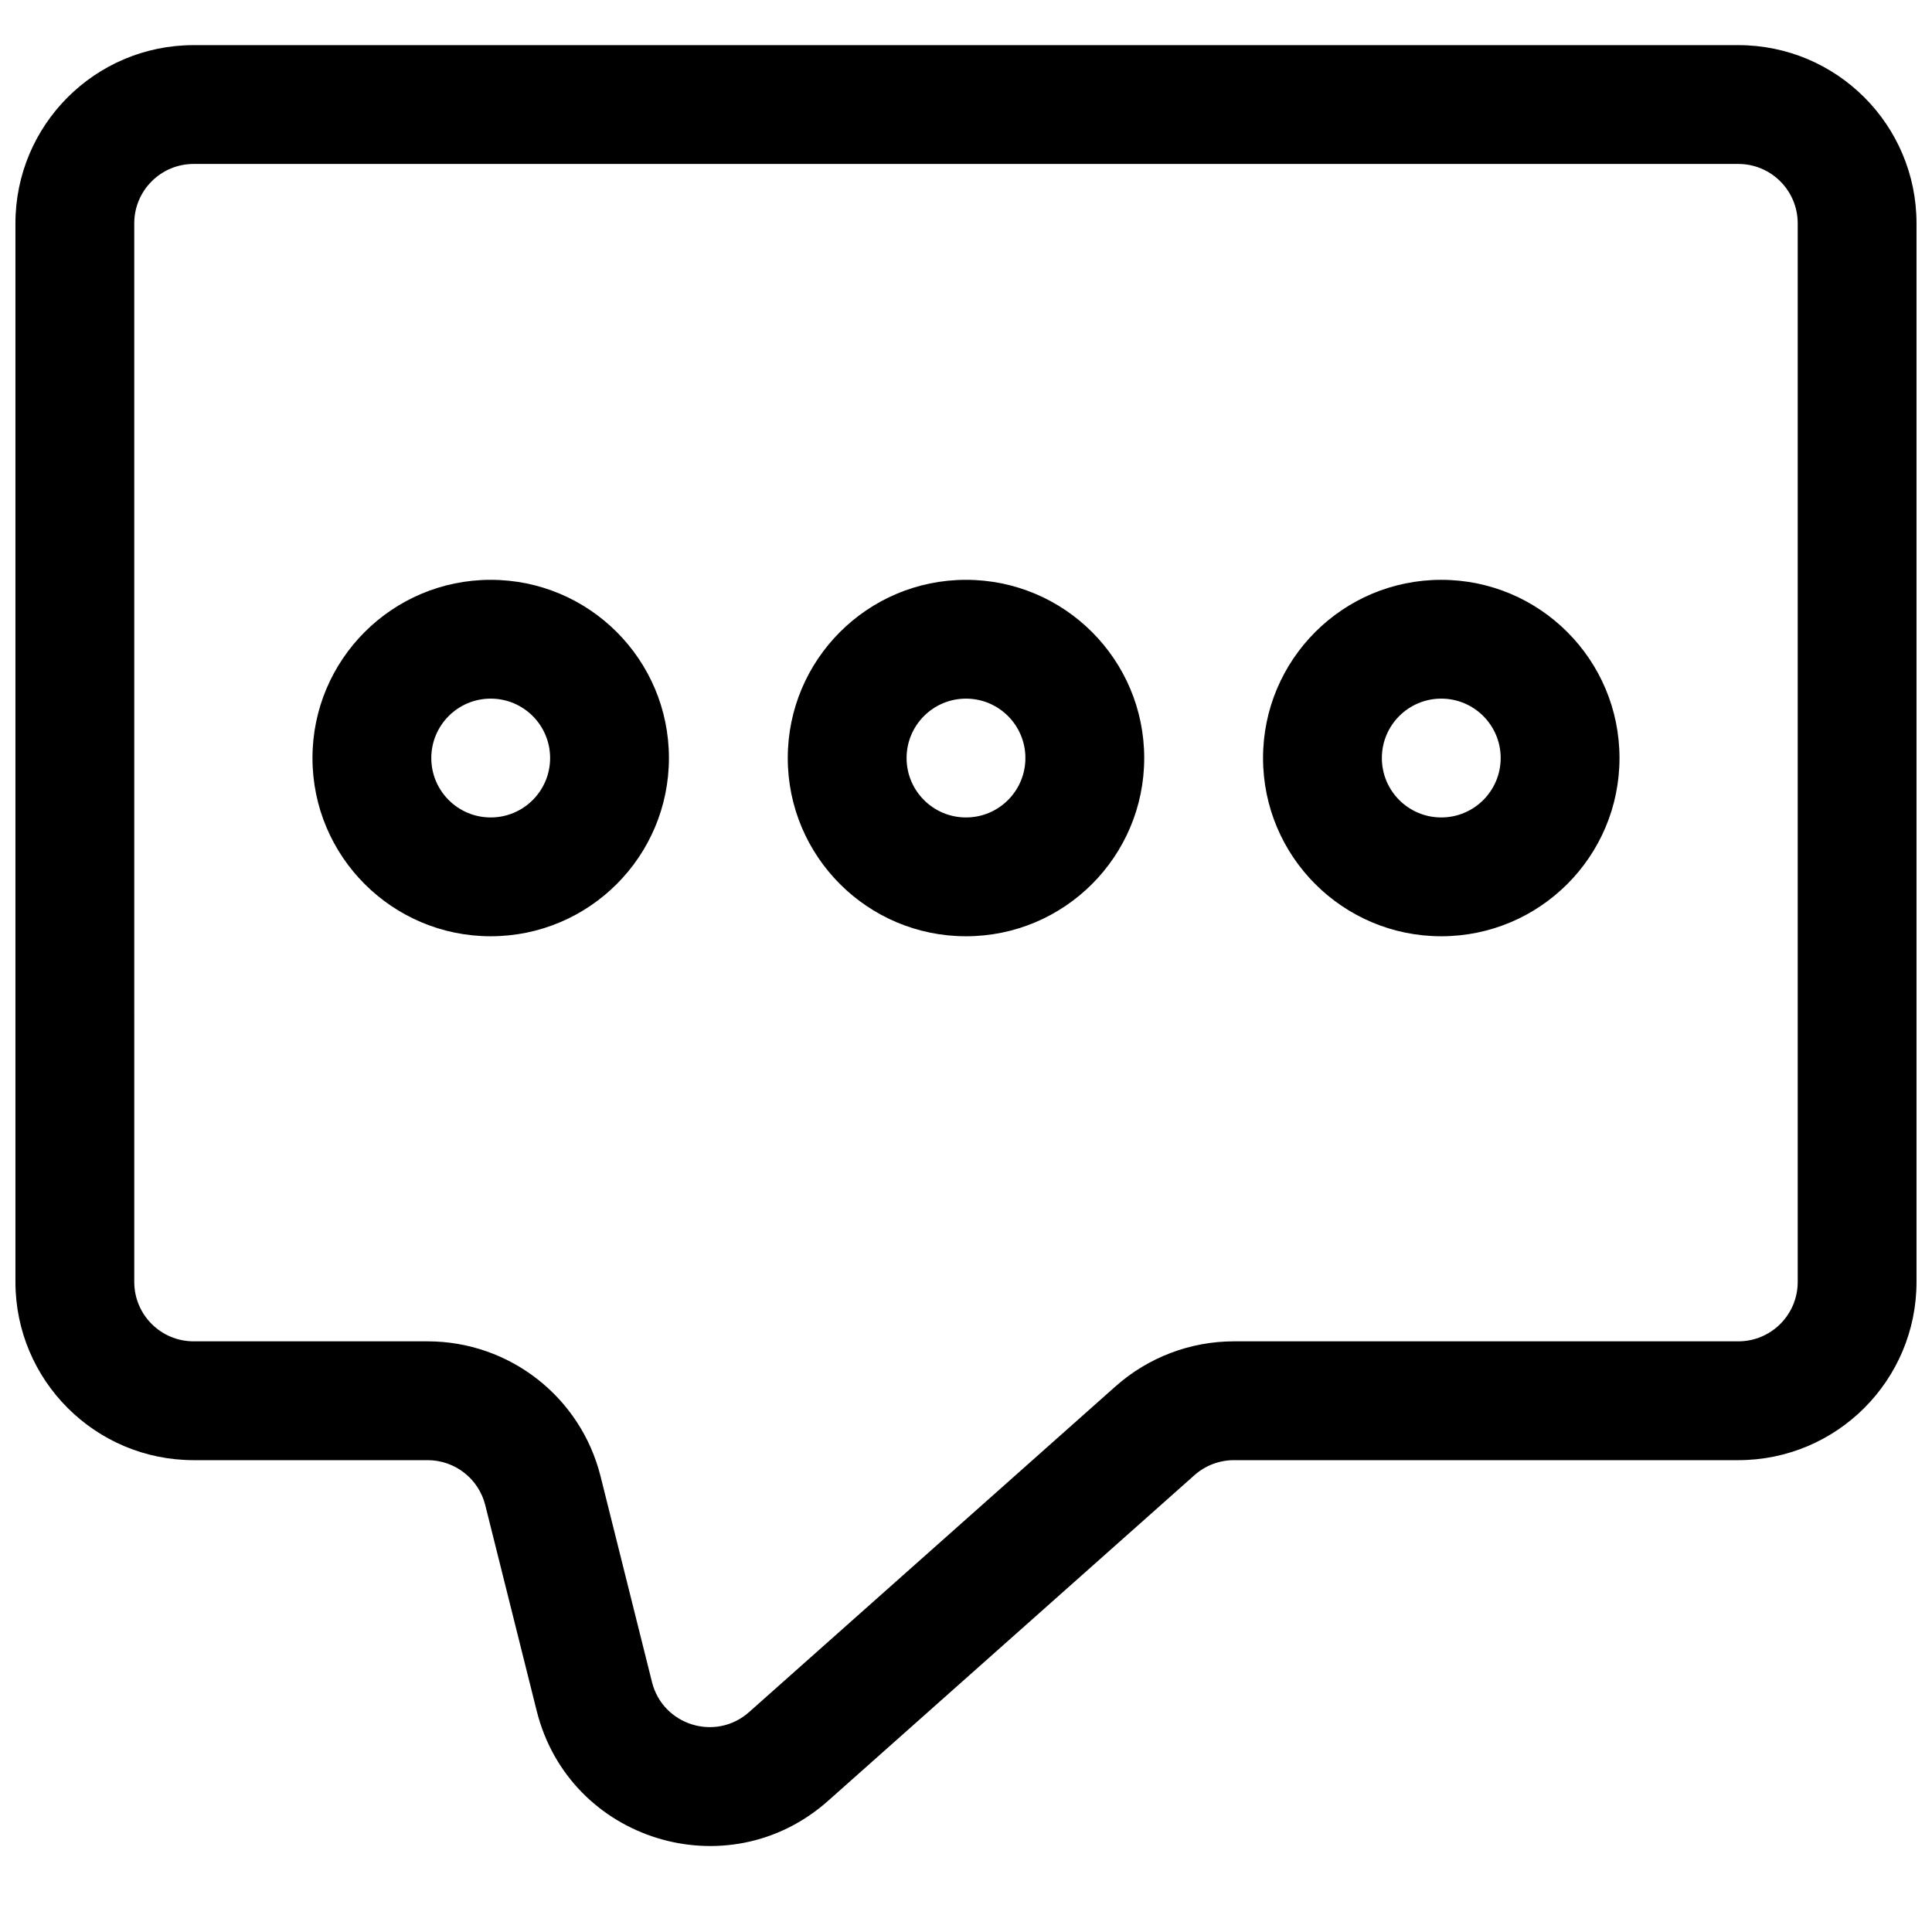
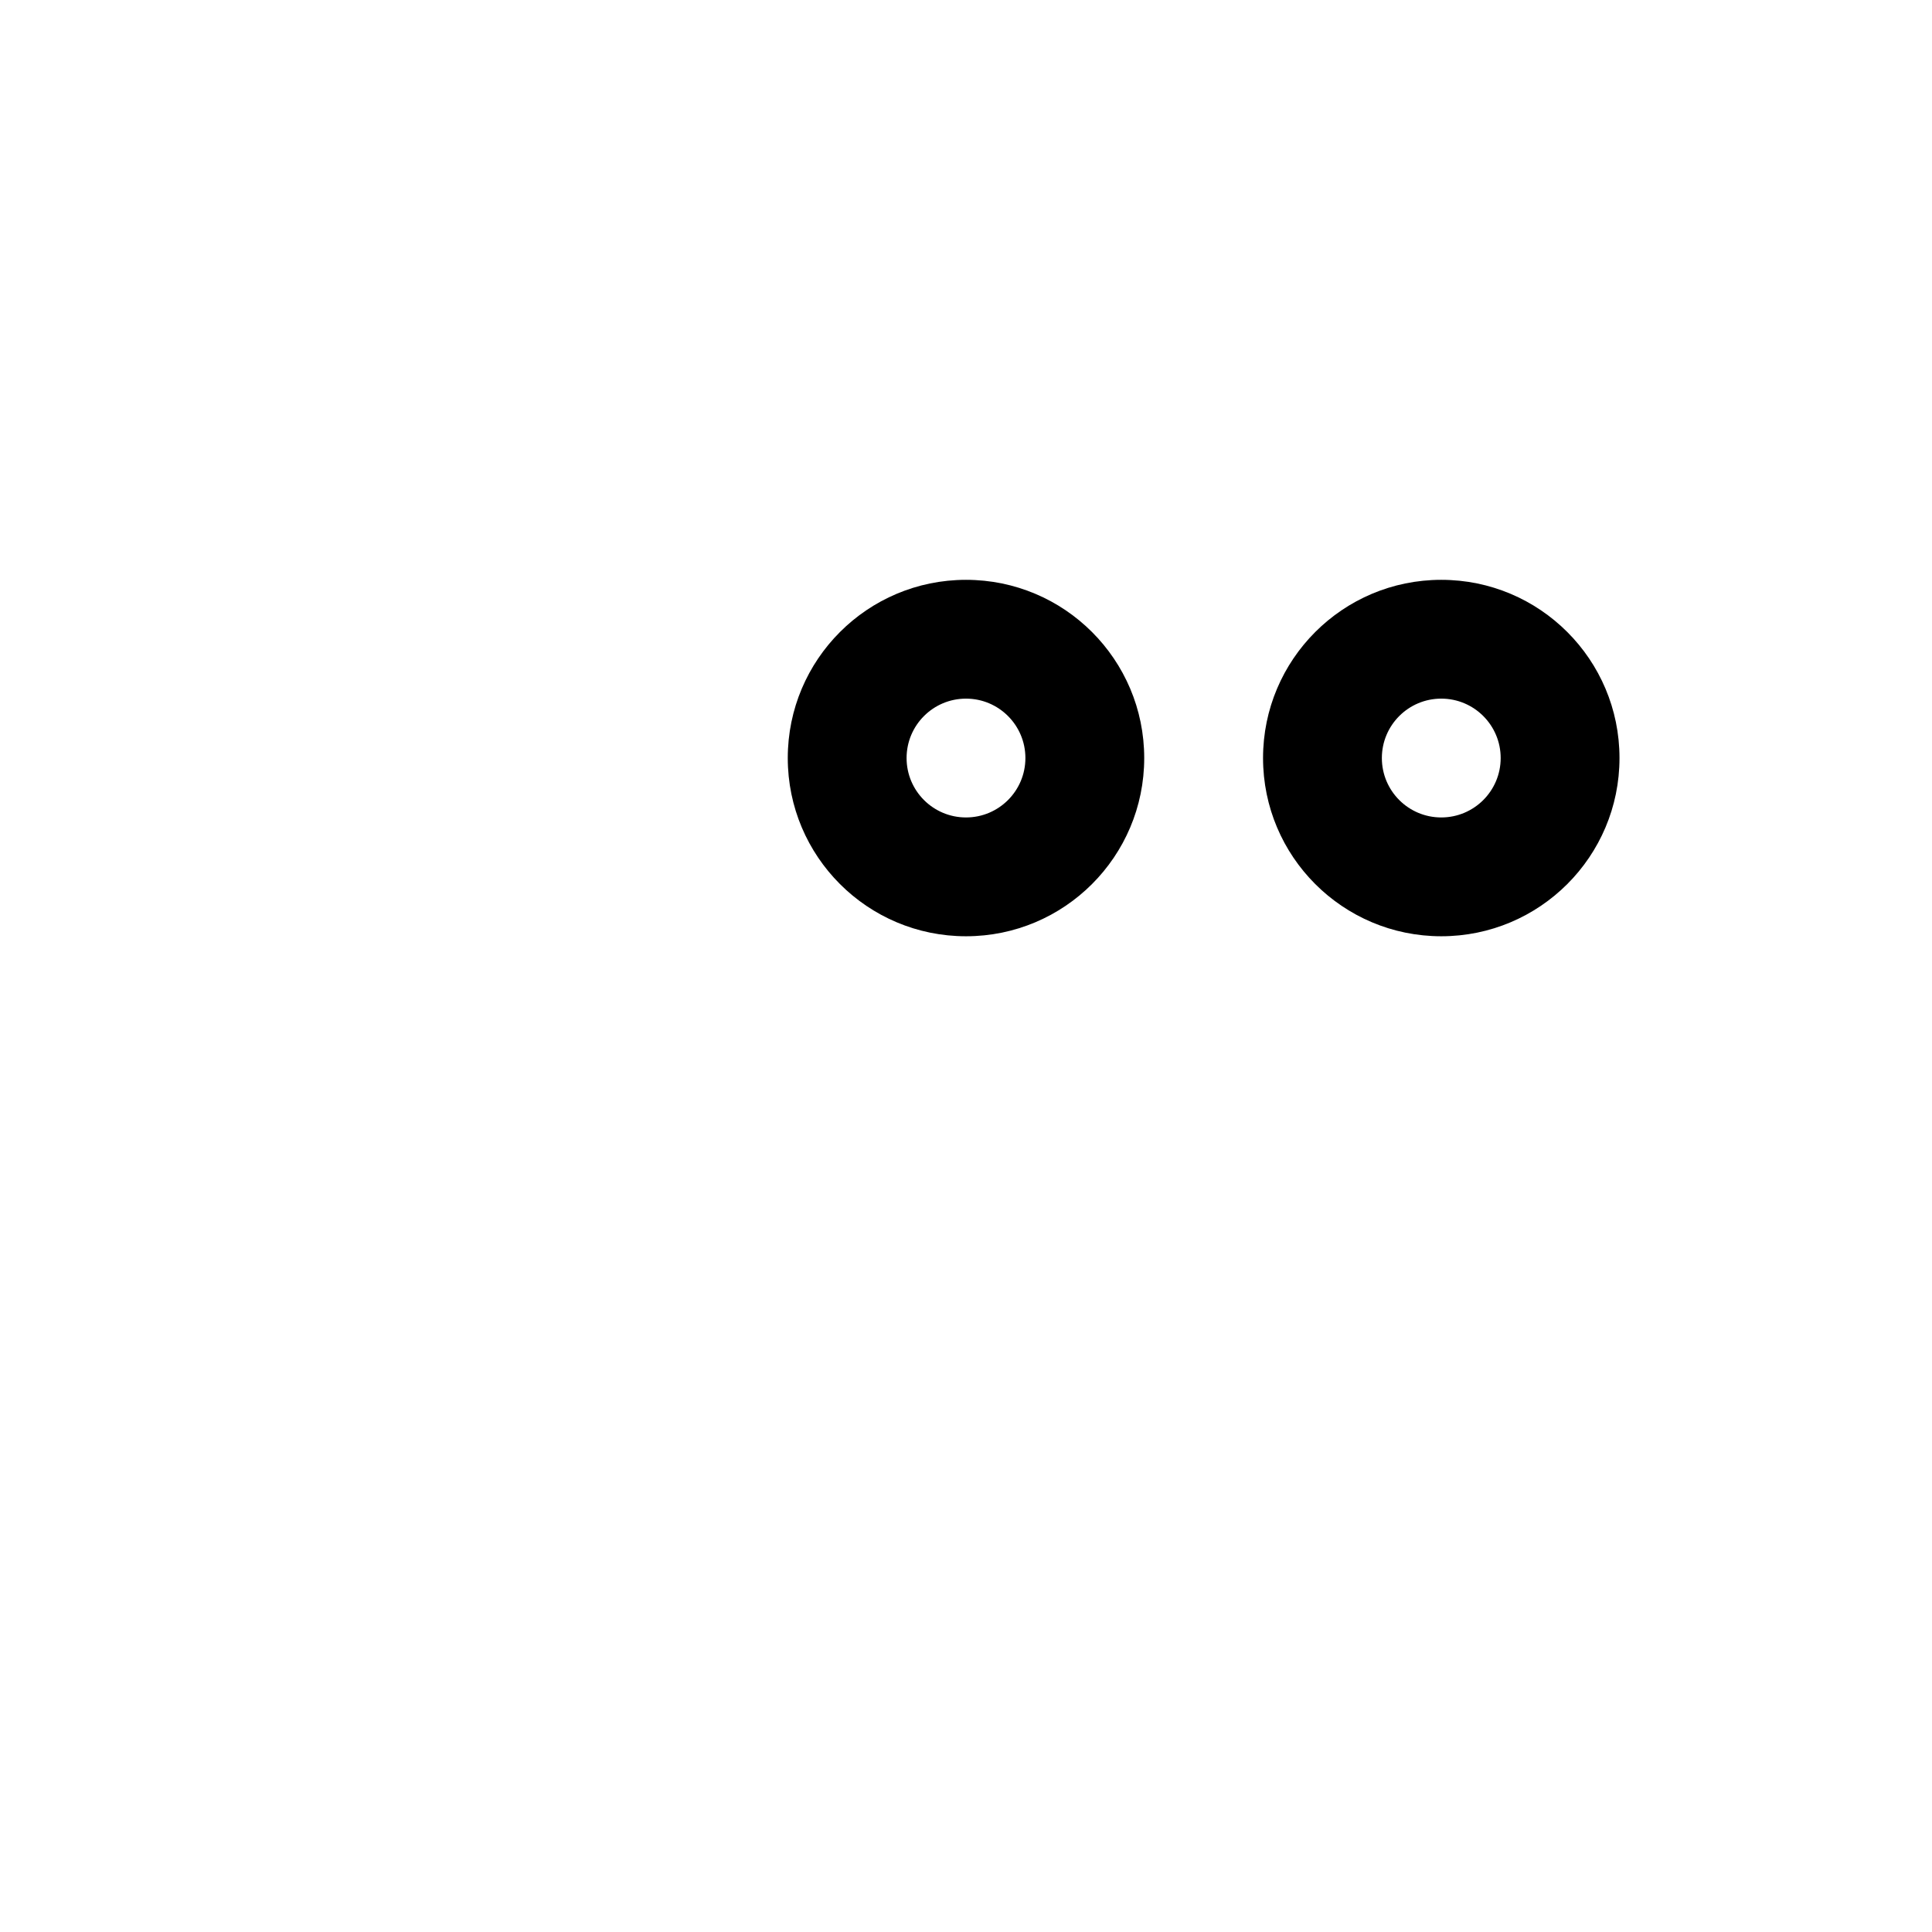
<svg xmlns="http://www.w3.org/2000/svg" width="800px" height="800px" version="1.1" viewBox="144 144 512 512">
  <defs>
    <clipPath id="a">
-       <path d="m148.09 155h503.81v479h-503.81z" />
-     </clipPath>
+       </clipPath>
  </defs>
-   <path d="m226.81 344.89c0 26.086 21.148 47.23 47.234 47.23s47.23-21.145 47.23-47.23c0-26.086-21.145-47.23-47.23-47.23s-47.234 21.145-47.234 47.23zm47.234 15.742c-8.695 0-15.746-7.047-15.746-15.742 0-8.695 7.051-15.746 15.746-15.746s15.742 7.051 15.742 15.746c0 8.695-7.047 15.742-15.742 15.742z" fill-rule="evenodd" />
  <path d="m400 392.12c-26.086 0-47.234-21.145-47.234-47.23 0-26.086 21.148-47.23 47.234-47.23s47.23 21.145 47.23 47.23c0 26.086-21.145 47.23-47.23 47.23zm-15.746-47.23c0 8.695 7.051 15.742 15.746 15.742s15.742-7.047 15.742-15.742c0-8.695-7.047-15.746-15.742-15.746s-15.746 7.051-15.746 15.746z" fill-rule="evenodd" />
  <path d="m478.72 344.89c0 26.086 21.145 47.23 47.23 47.23 26.09 0 47.234-21.145 47.234-47.23 0-26.086-21.145-47.23-47.234-47.23-26.086 0-47.23 21.145-47.23 47.23zm47.23 15.742c-8.695 0-15.742-7.047-15.742-15.742 0-8.695 7.047-15.746 15.742-15.746 8.695 0 15.746 7.051 15.746 15.746 0 8.695-7.051 15.742-15.746 15.742z" fill-rule="evenodd" />
  <g clip-path="url(#a)">
-     <path d="m195.32 155.96c-26.082 0-47.23 21.148-47.23 47.234v280.53c0 26.086 21.148 47.234 47.23 47.234h62.008c7.227 0 13.523 4.918 15.273 11.926l13.633 54.523c8.605 34.426 50.68 47.422 77.199 23.848l97.113-86.32c2.883-2.562 6.606-3.977 10.461-3.977h133.66c26.086 0 47.23-21.148 47.23-47.234v-280.53c0-26.086-21.145-47.234-47.23-47.234zm-15.742 47.234c0-8.695 7.047-15.746 15.742-15.746h409.35c8.695 0 15.742 7.051 15.742 15.746v280.53c0 8.699-7.047 15.746-15.742 15.746h-133.66c-11.57 0-22.734 4.246-31.379 11.93l-97.113 86.32c-8.84 7.859-22.863 3.527-25.734-7.949l-13.629-54.523c-5.258-21.027-24.148-35.777-45.824-35.777h-62.008c-8.695 0-15.742-7.047-15.742-15.746z" fill-rule="evenodd" />
-   </g>
+     </g>
</svg>